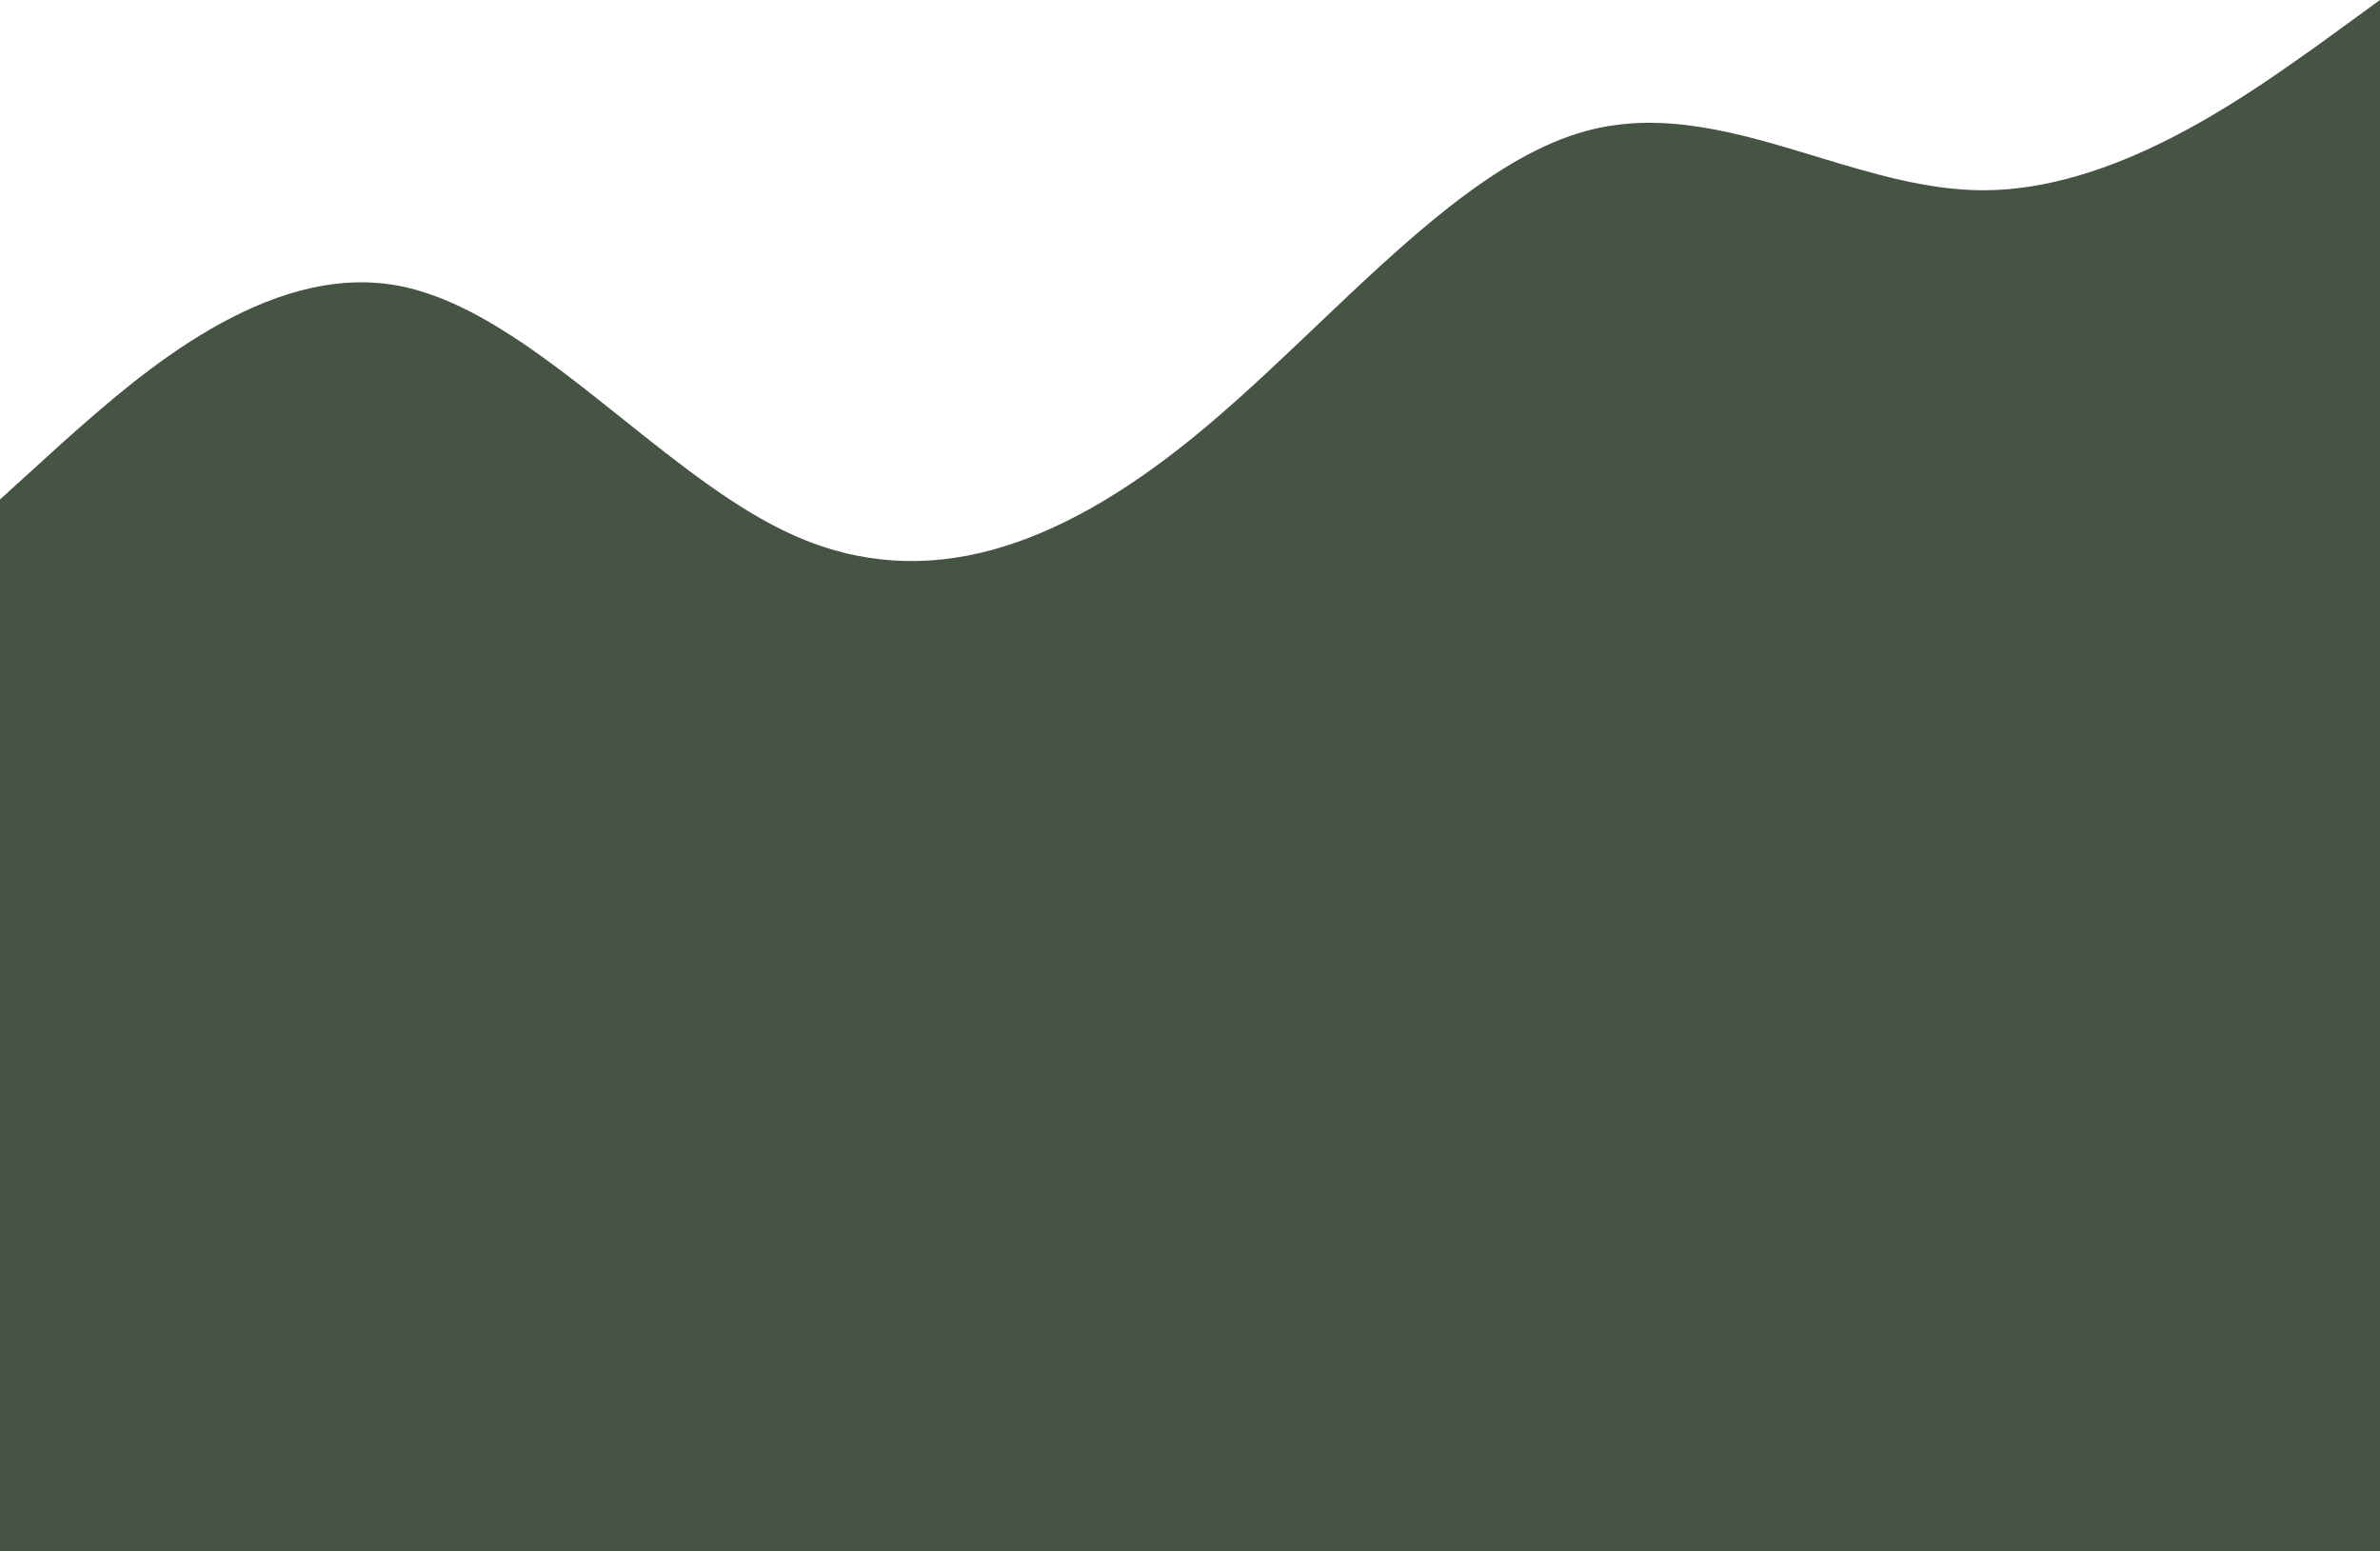
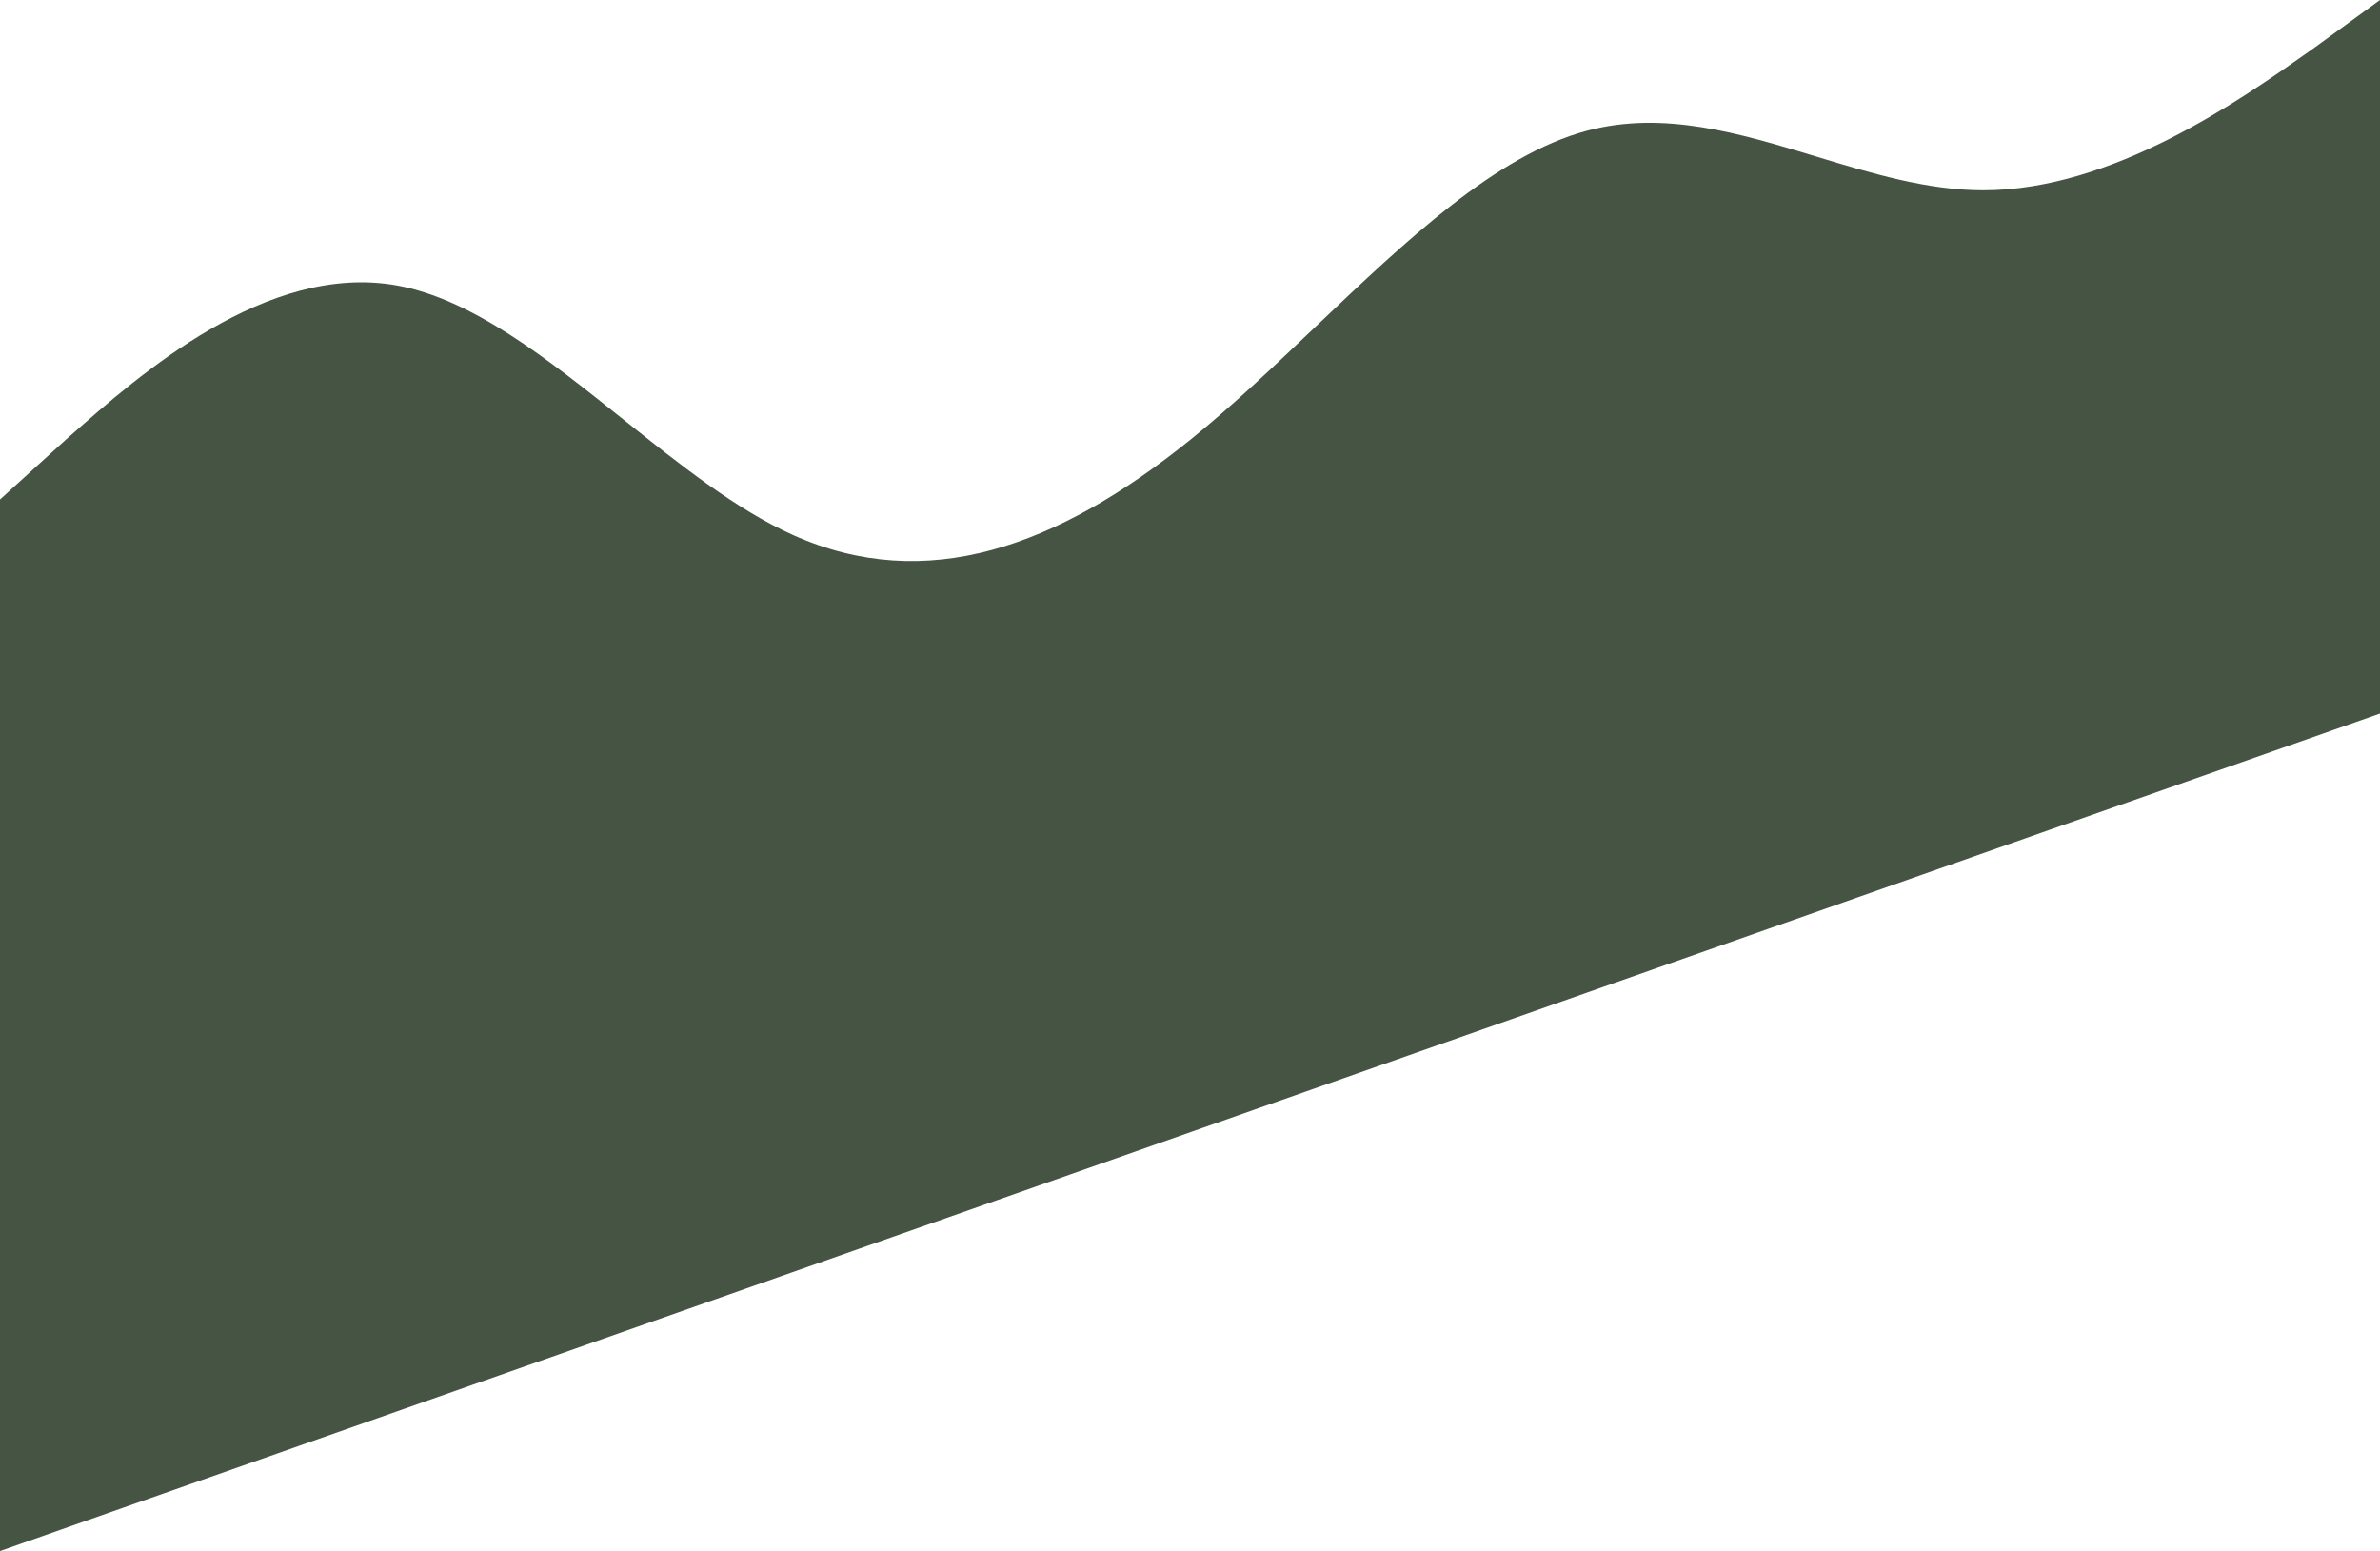
<svg xmlns="http://www.w3.org/2000/svg" width="1728" height="1126" viewBox="0 0 1728 1126" fill="none">
-   <path fill-rule="evenodd" clip-rule="evenodd" d="M47.52 319.433L0 362.6V518V1126H1728L1728 518V0L1680.48 34.533C1679.13 35.482 1677.75 36.457 1676.34 37.456C1626.3 72.81 1533.83 138.133 1440 138.133C1399.34 138.133 1358.93 125.864 1318.56 113.608C1263.15 96.784 1207.82 79.983 1152 94.967C1086.02 112.678 1020.72 174.802 955.165 237.161C924.86 265.99 894.502 294.869 864 319.433C767.52 397.133 672.48 431.667 576 388.5C534.565 369.961 493.396 337.092 452.264 304.252C397.622 260.625 343.045 217.051 288 207.2C193.753 190.333 100.881 272.325 50.993 316.368C49.811 317.412 48.653 318.434 47.52 319.433Z" fill="#455443" />
+   <path fill-rule="evenodd" clip-rule="evenodd" d="M47.52 319.433L0 362.6V518V1126L1728 518V0L1680.48 34.533C1679.13 35.482 1677.75 36.457 1676.34 37.456C1626.3 72.81 1533.83 138.133 1440 138.133C1399.34 138.133 1358.93 125.864 1318.56 113.608C1263.15 96.784 1207.82 79.983 1152 94.967C1086.02 112.678 1020.72 174.802 955.165 237.161C924.86 265.99 894.502 294.869 864 319.433C767.52 397.133 672.48 431.667 576 388.5C534.565 369.961 493.396 337.092 452.264 304.252C397.622 260.625 343.045 217.051 288 207.2C193.753 190.333 100.881 272.325 50.993 316.368C49.811 317.412 48.653 318.434 47.52 319.433Z" fill="#455443" />
</svg>